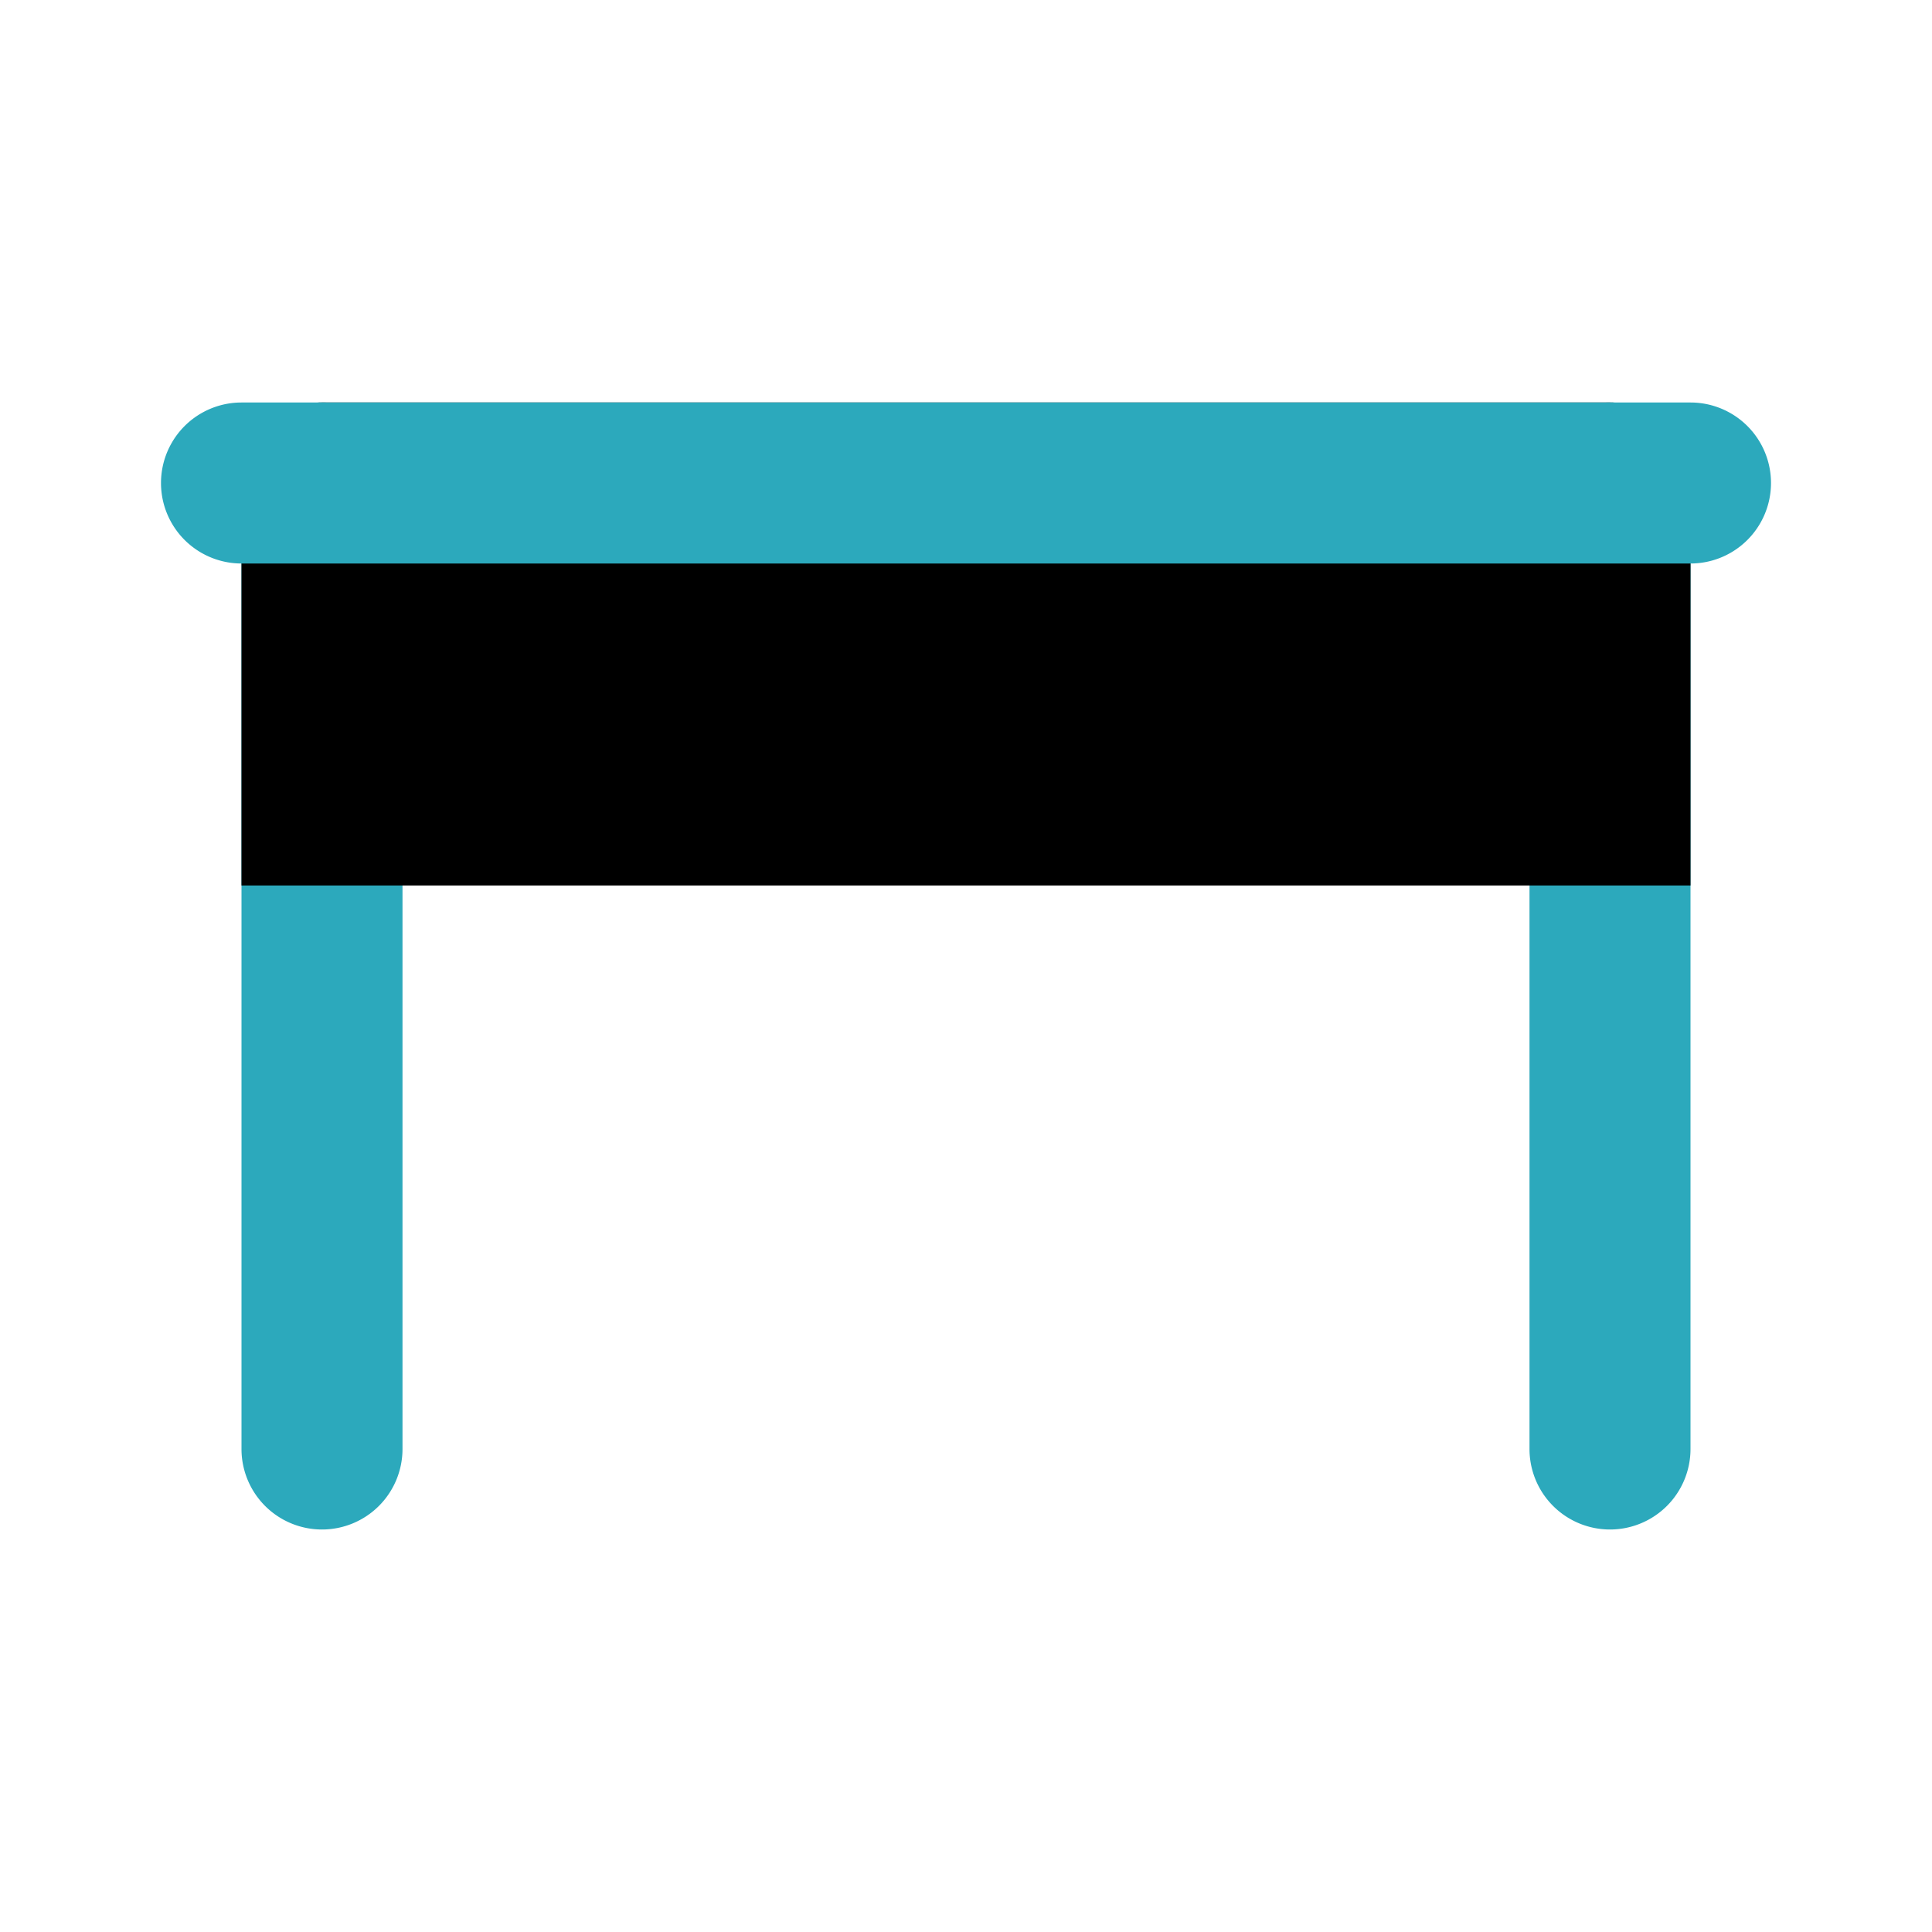
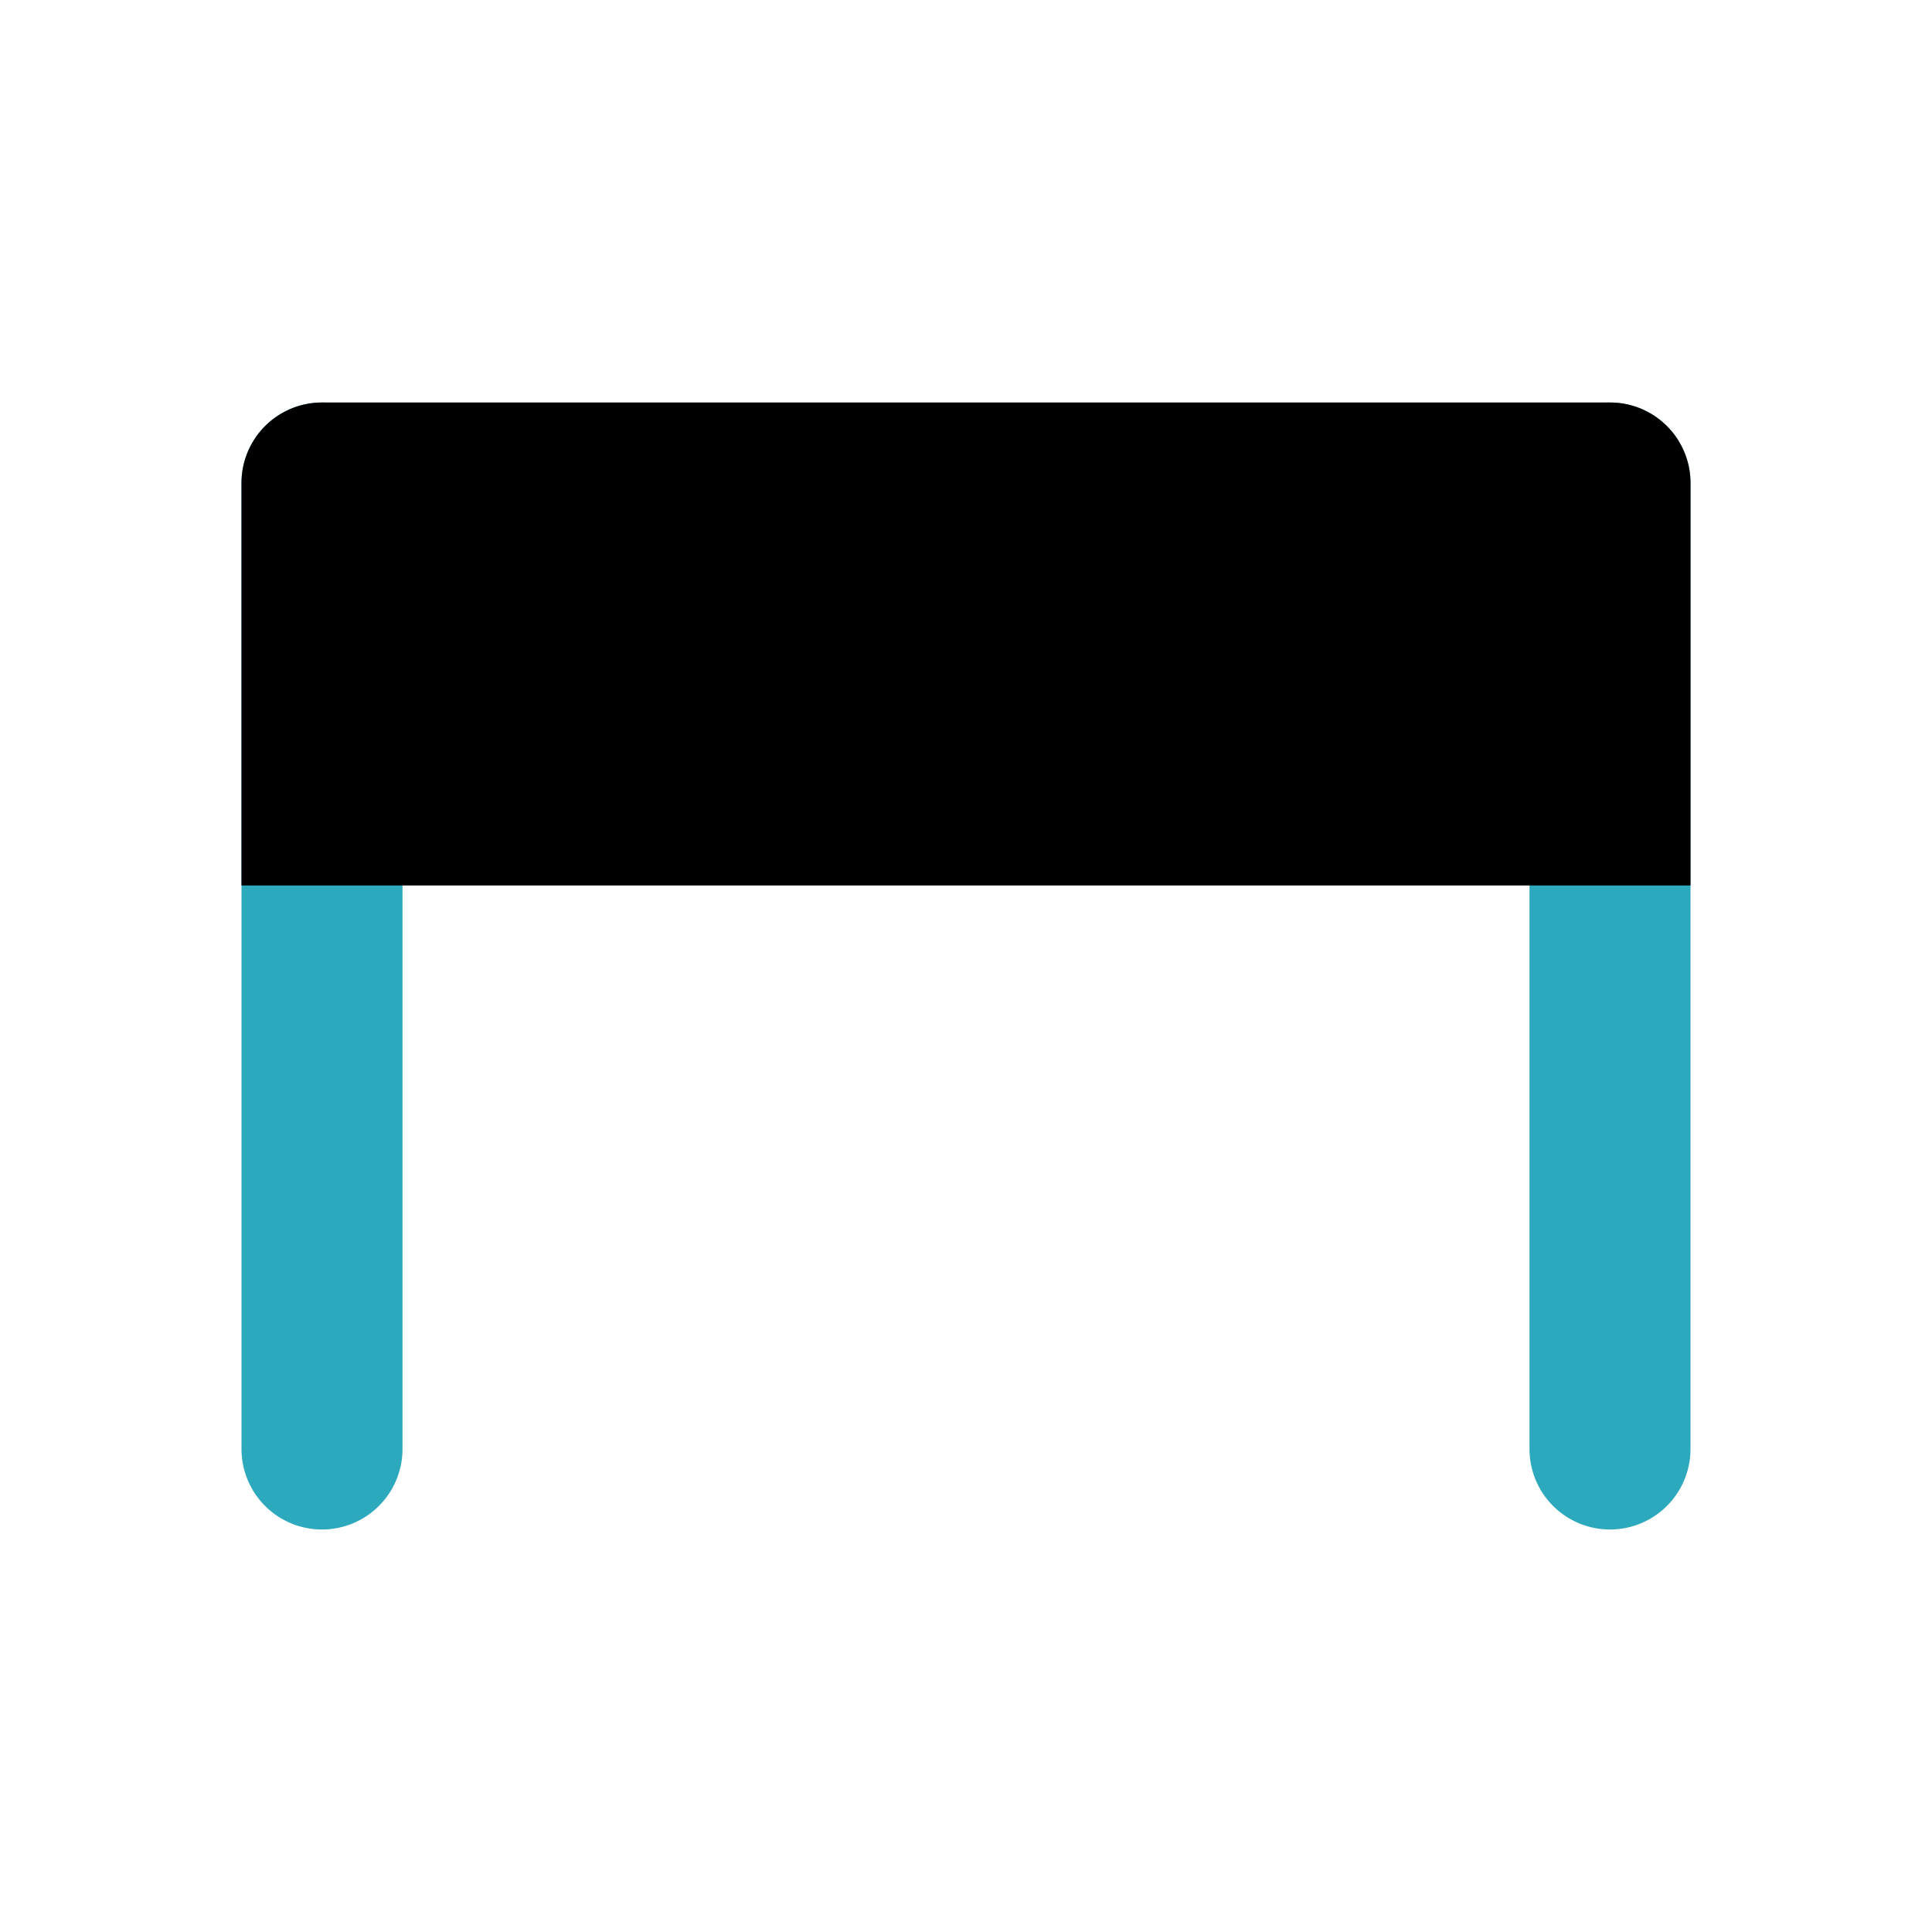
<svg xmlns="http://www.w3.org/2000/svg" fill="#000000" width="800px" height="800px" viewBox="0 0 24 24" id="desk-8" data-name="Flat Color" class="icon flat-color">
  <path id="secondary" d="M20,19a1,1,0,0,1-1-1V6a1,1,0,0,1,2,0V18A1,1,0,0,1,20,19ZM4,19a1,1,0,0,1-1-1V6A1,1,0,0,1,5,6V18A1,1,0,0,1,4,19Z" style="fill: rgb(44, 169, 188);" />
  <path id="primary" d="M20,5H4A1,1,0,0,0,3,6v5H21V6A1,1,0,0,0,20,5Z" style="fill: rgb(0, 0, 0);" />
-   <path id="secondary-2" data-name="secondary" d="M21,7H3A1,1,0,0,1,3,5H21a1,1,0,0,1,0,2Z" style="fill: rgb(44, 169, 188);" />
</svg>